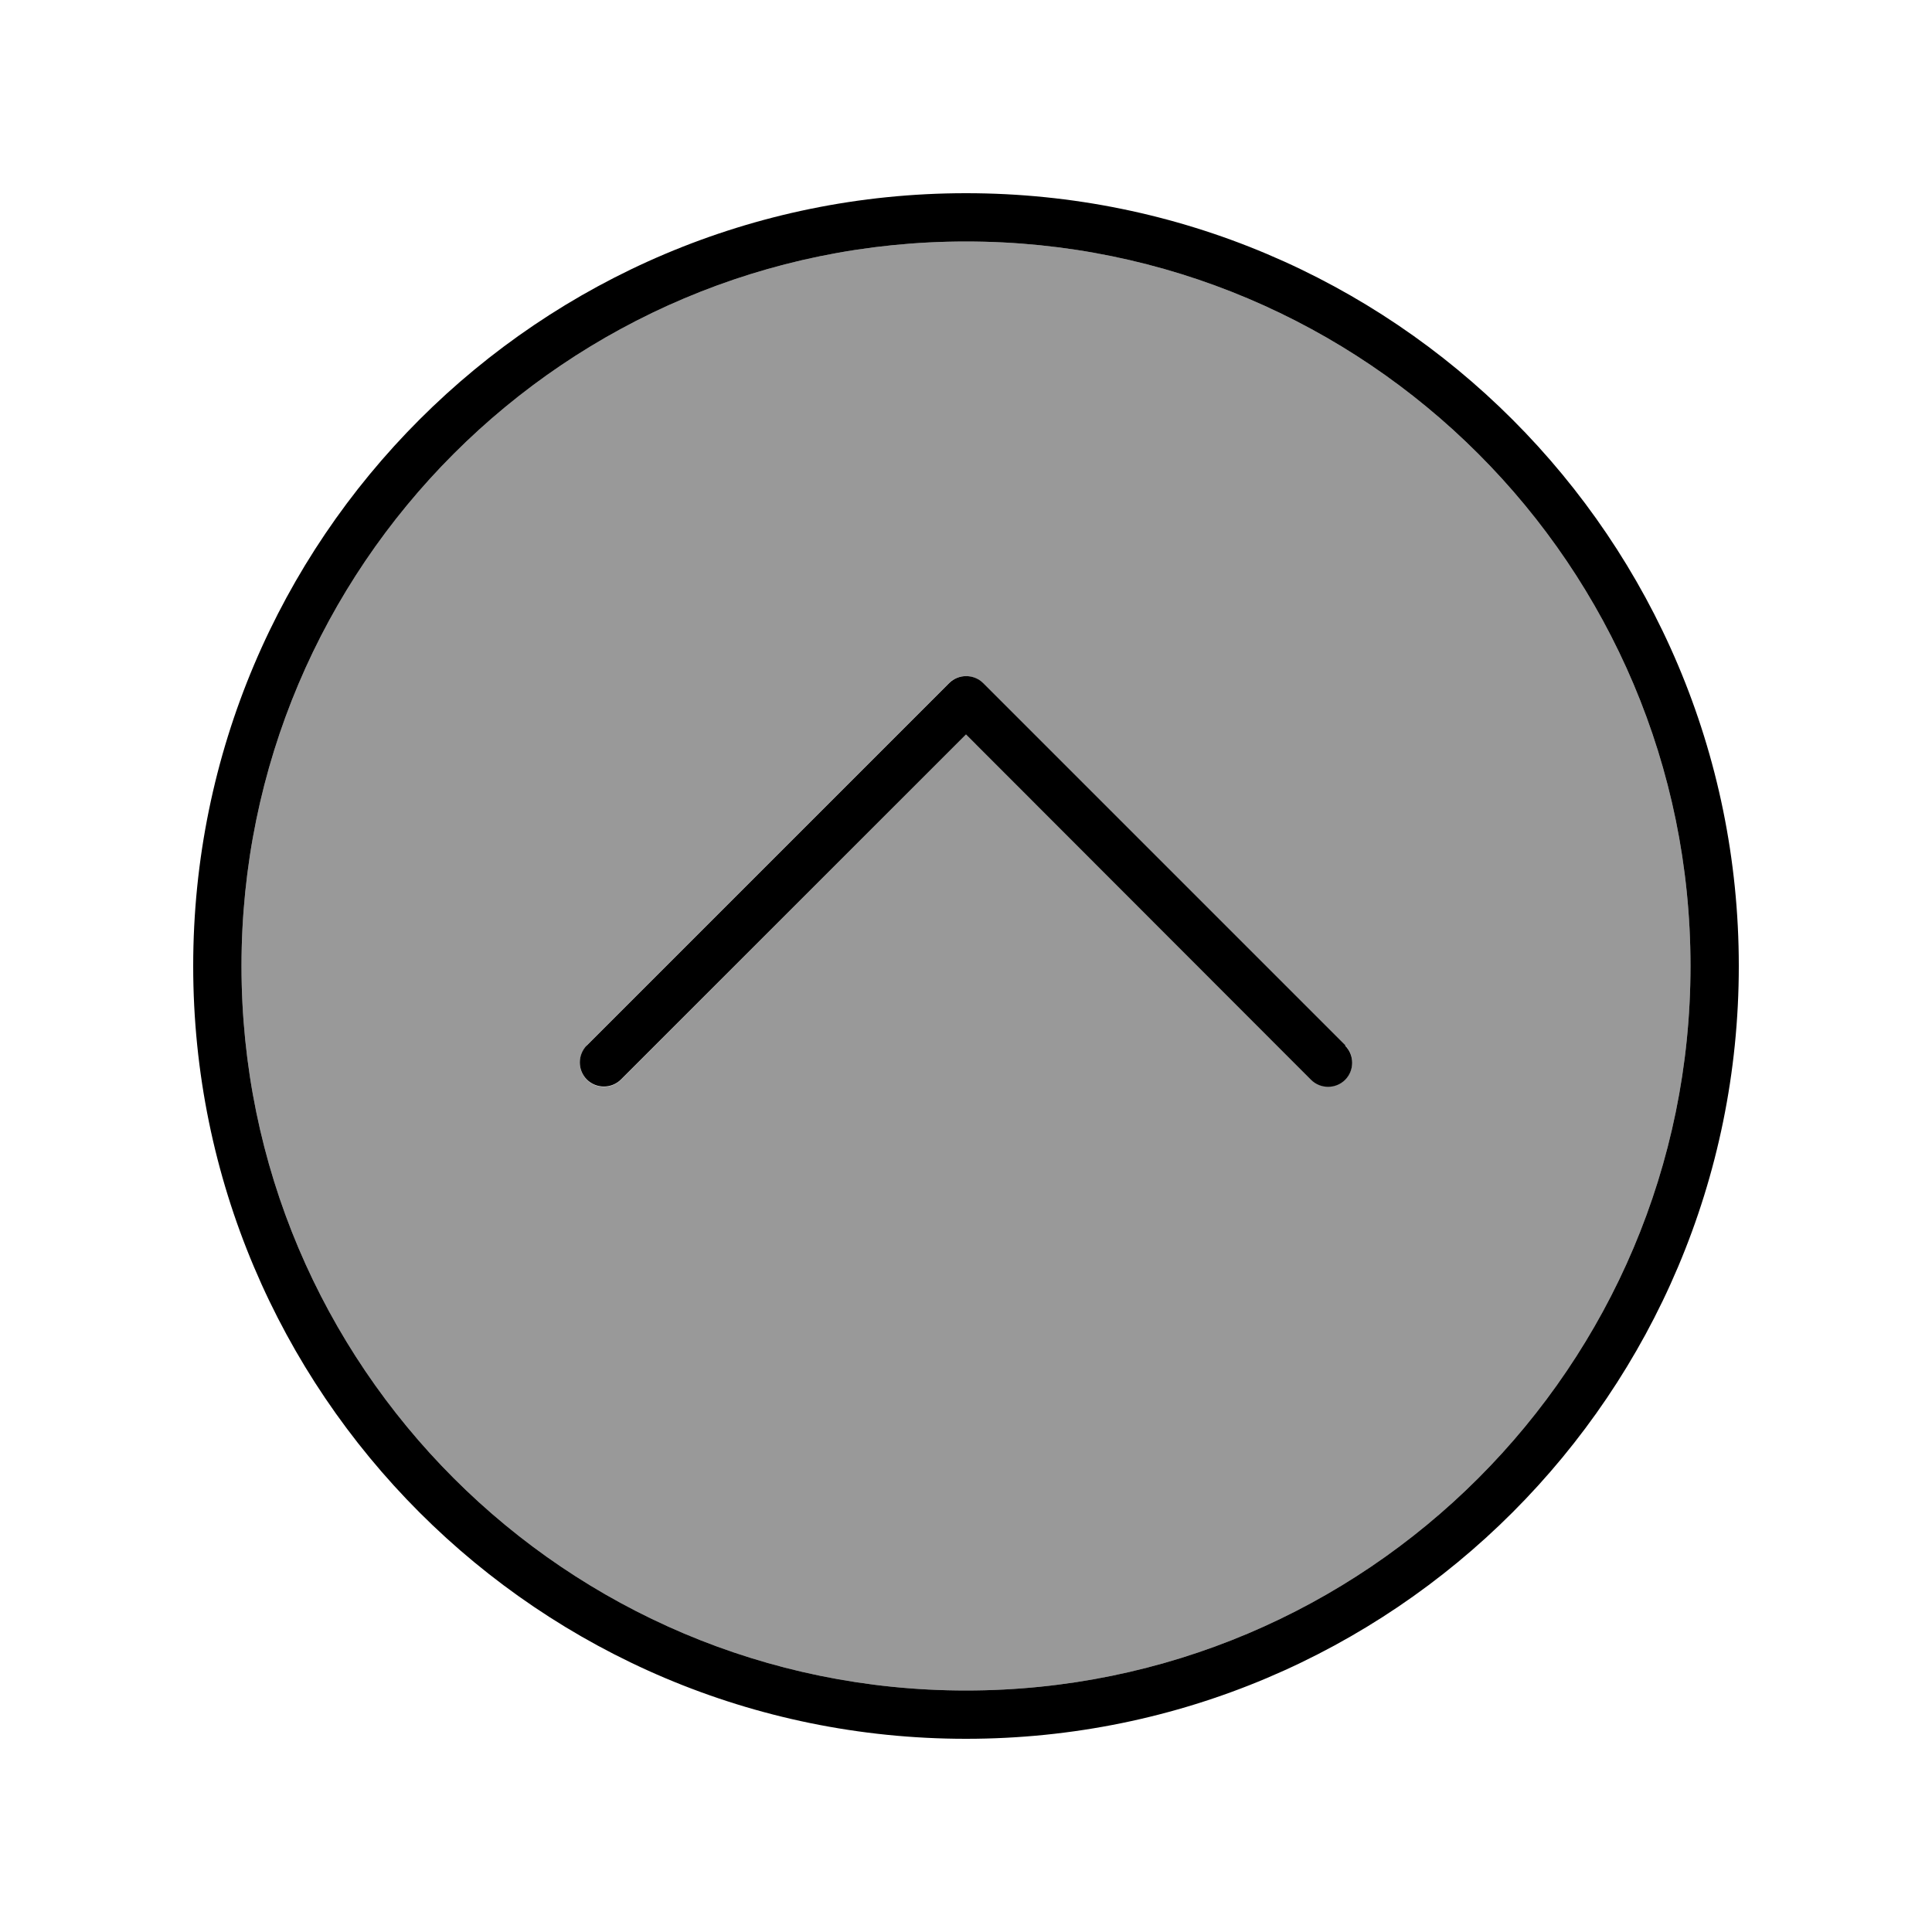
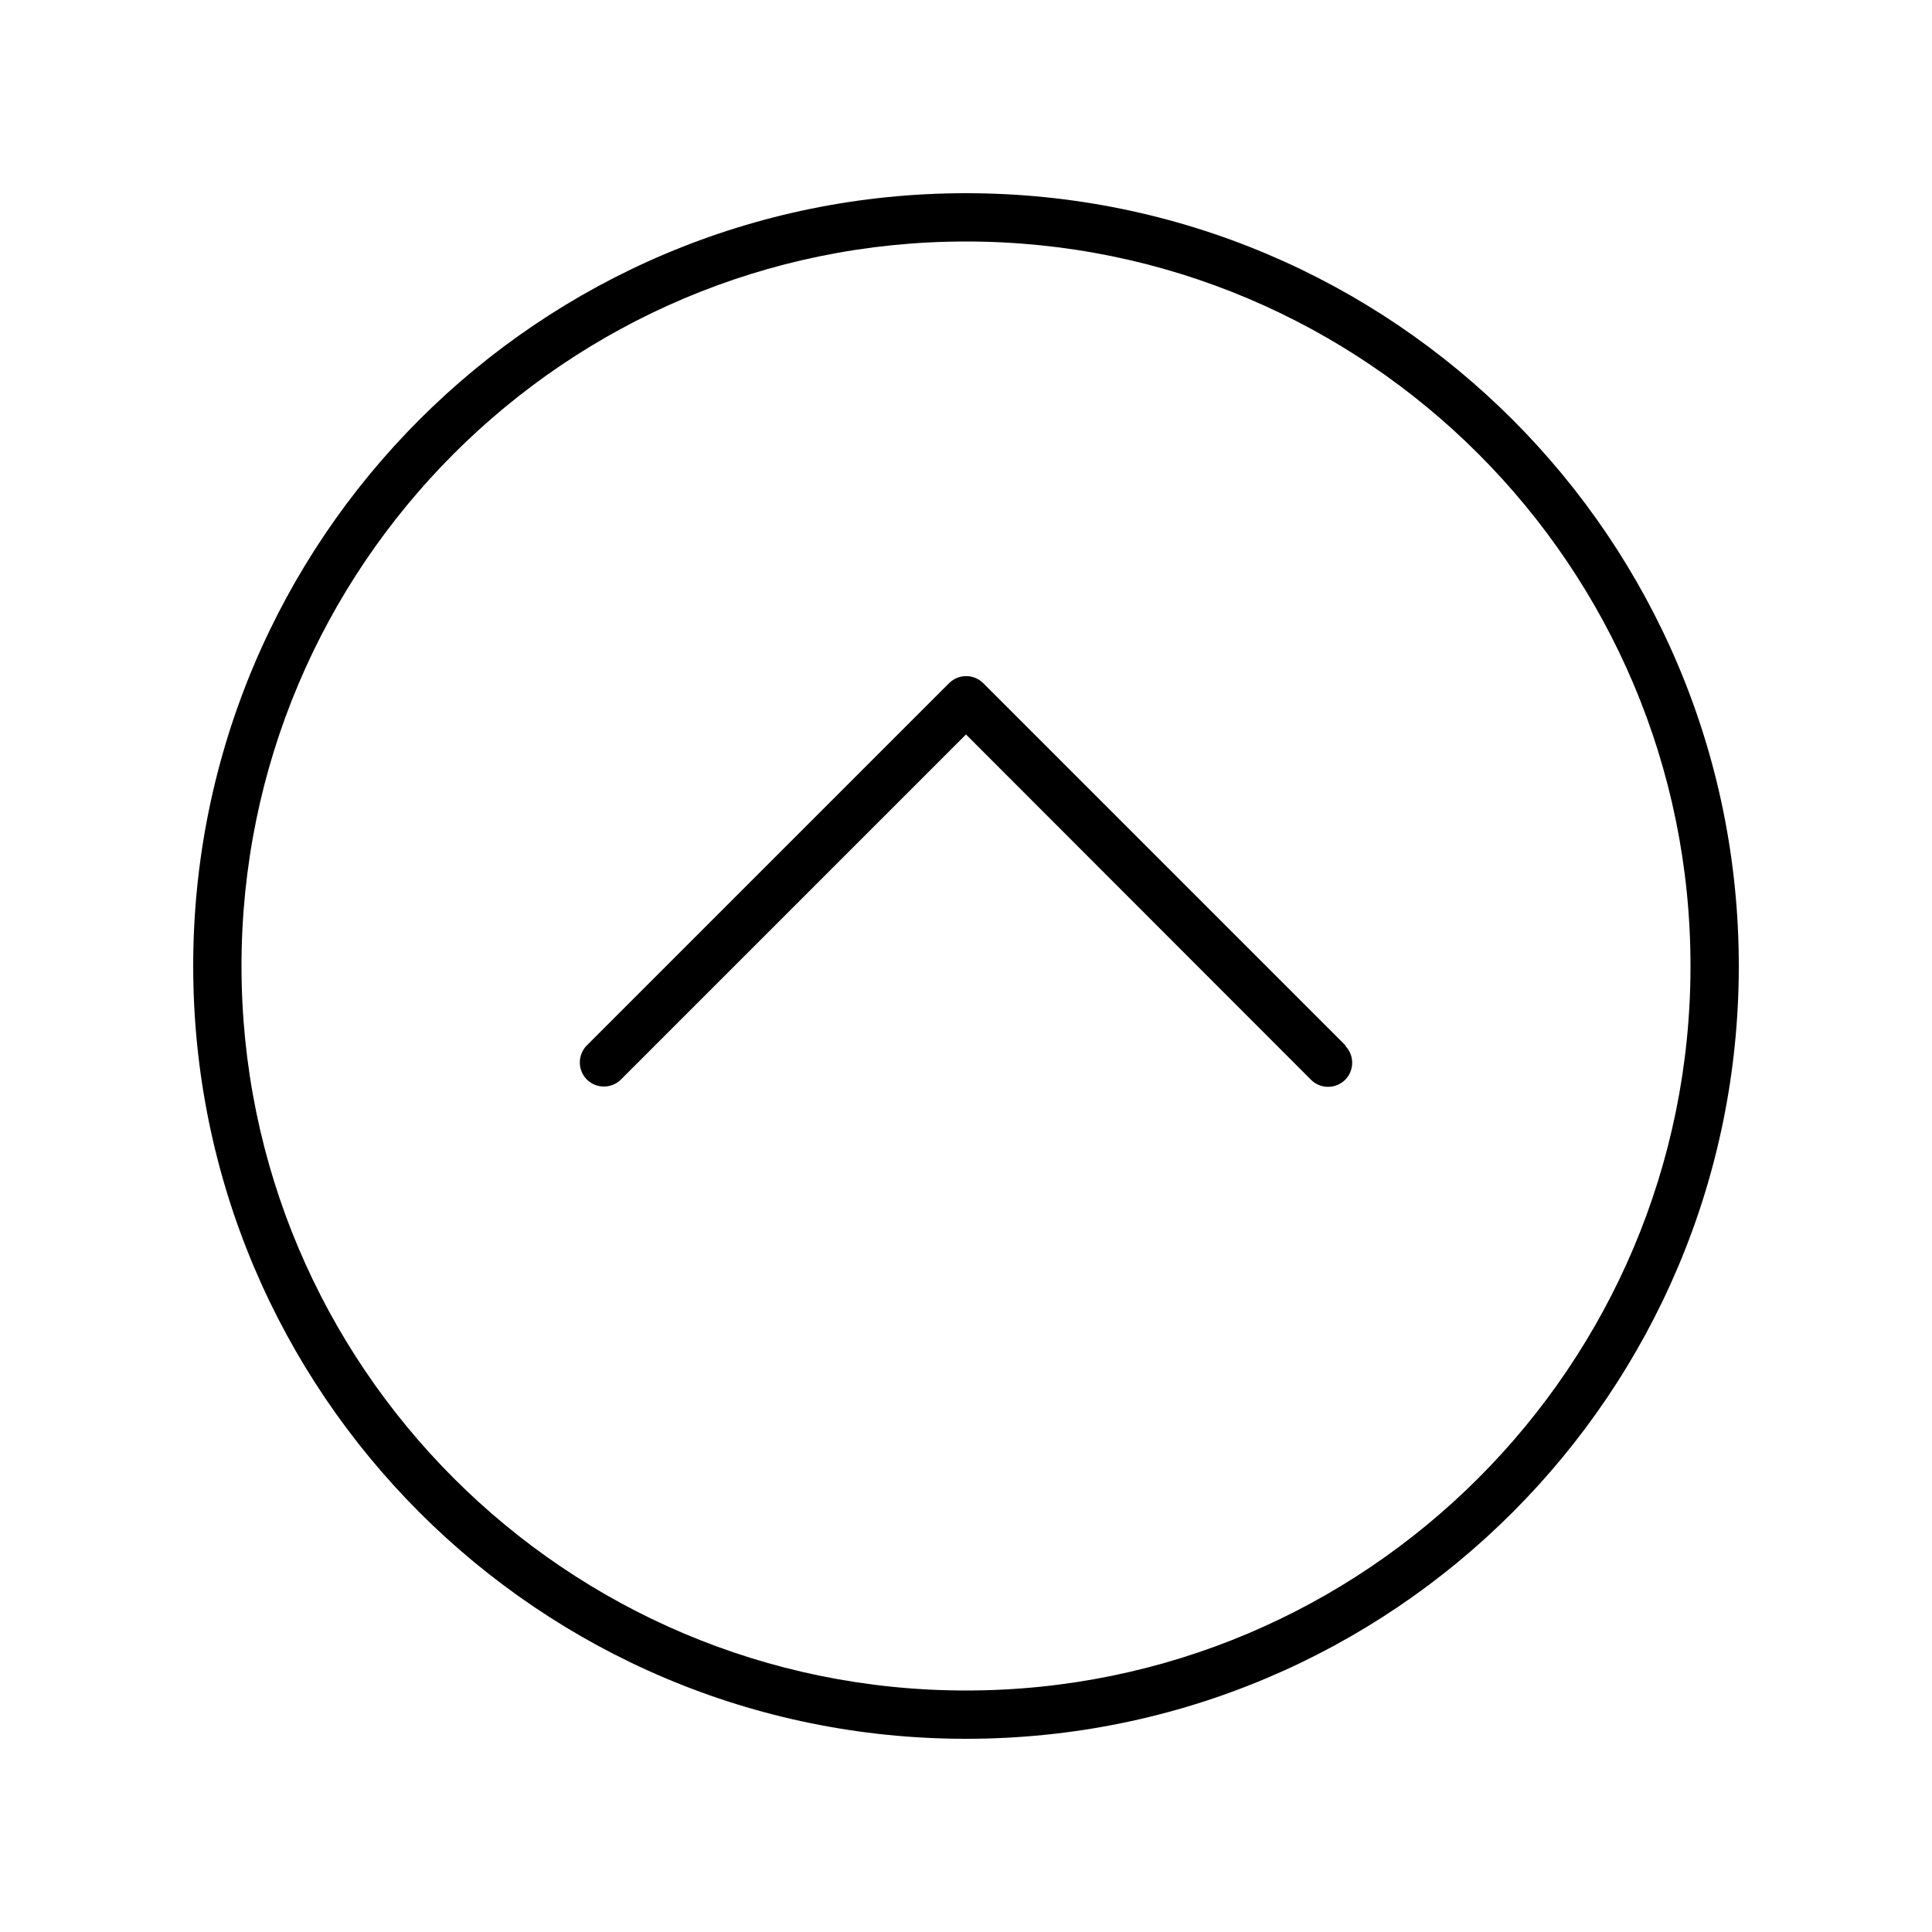
<svg xmlns="http://www.w3.org/2000/svg" viewBox="0 0 640 640">
-   <path opacity=".4" fill="currentColor" d="M80 320C80 452.5 187.5 560 320 560C452.5 560 560 452.5 560 320C560 187.5 452.5 80 320 80C187.5 80 80 187.5 80 320zM194.3 346.3L314.3 226.3C317.4 223.2 322.5 223.2 325.6 226.3L445.6 346.3C448.7 349.4 448.7 354.5 445.6 357.6C442.5 360.7 437.4 360.7 434.3 357.6L320 243.3L205.7 357.7C202.6 360.8 197.5 360.8 194.4 357.7C191.3 354.6 191.3 349.5 194.4 346.4z" />
  <path fill="currentColor" d="M320 80C452.5 80 560 187.5 560 320C560 452.5 452.5 560 320 560C187.5 560 80 452.5 80 320C80 187.5 187.5 80 320 80zM320 576C461.4 576 576 461.4 576 320C576 178.6 461.4 64 320 64C178.6 64 64 178.6 64 320C64 461.4 178.6 576 320 576zM445.7 346.3L325.7 226.3C322.6 223.2 317.5 223.2 314.4 226.3L194.4 346.3C191.3 349.4 191.3 354.5 194.4 357.6C197.5 360.7 202.6 360.7 205.7 357.6L320 243.3L434.3 357.7C437.4 360.8 442.5 360.8 445.6 357.7C448.7 354.6 448.7 349.5 445.6 346.4z" />
</svg>